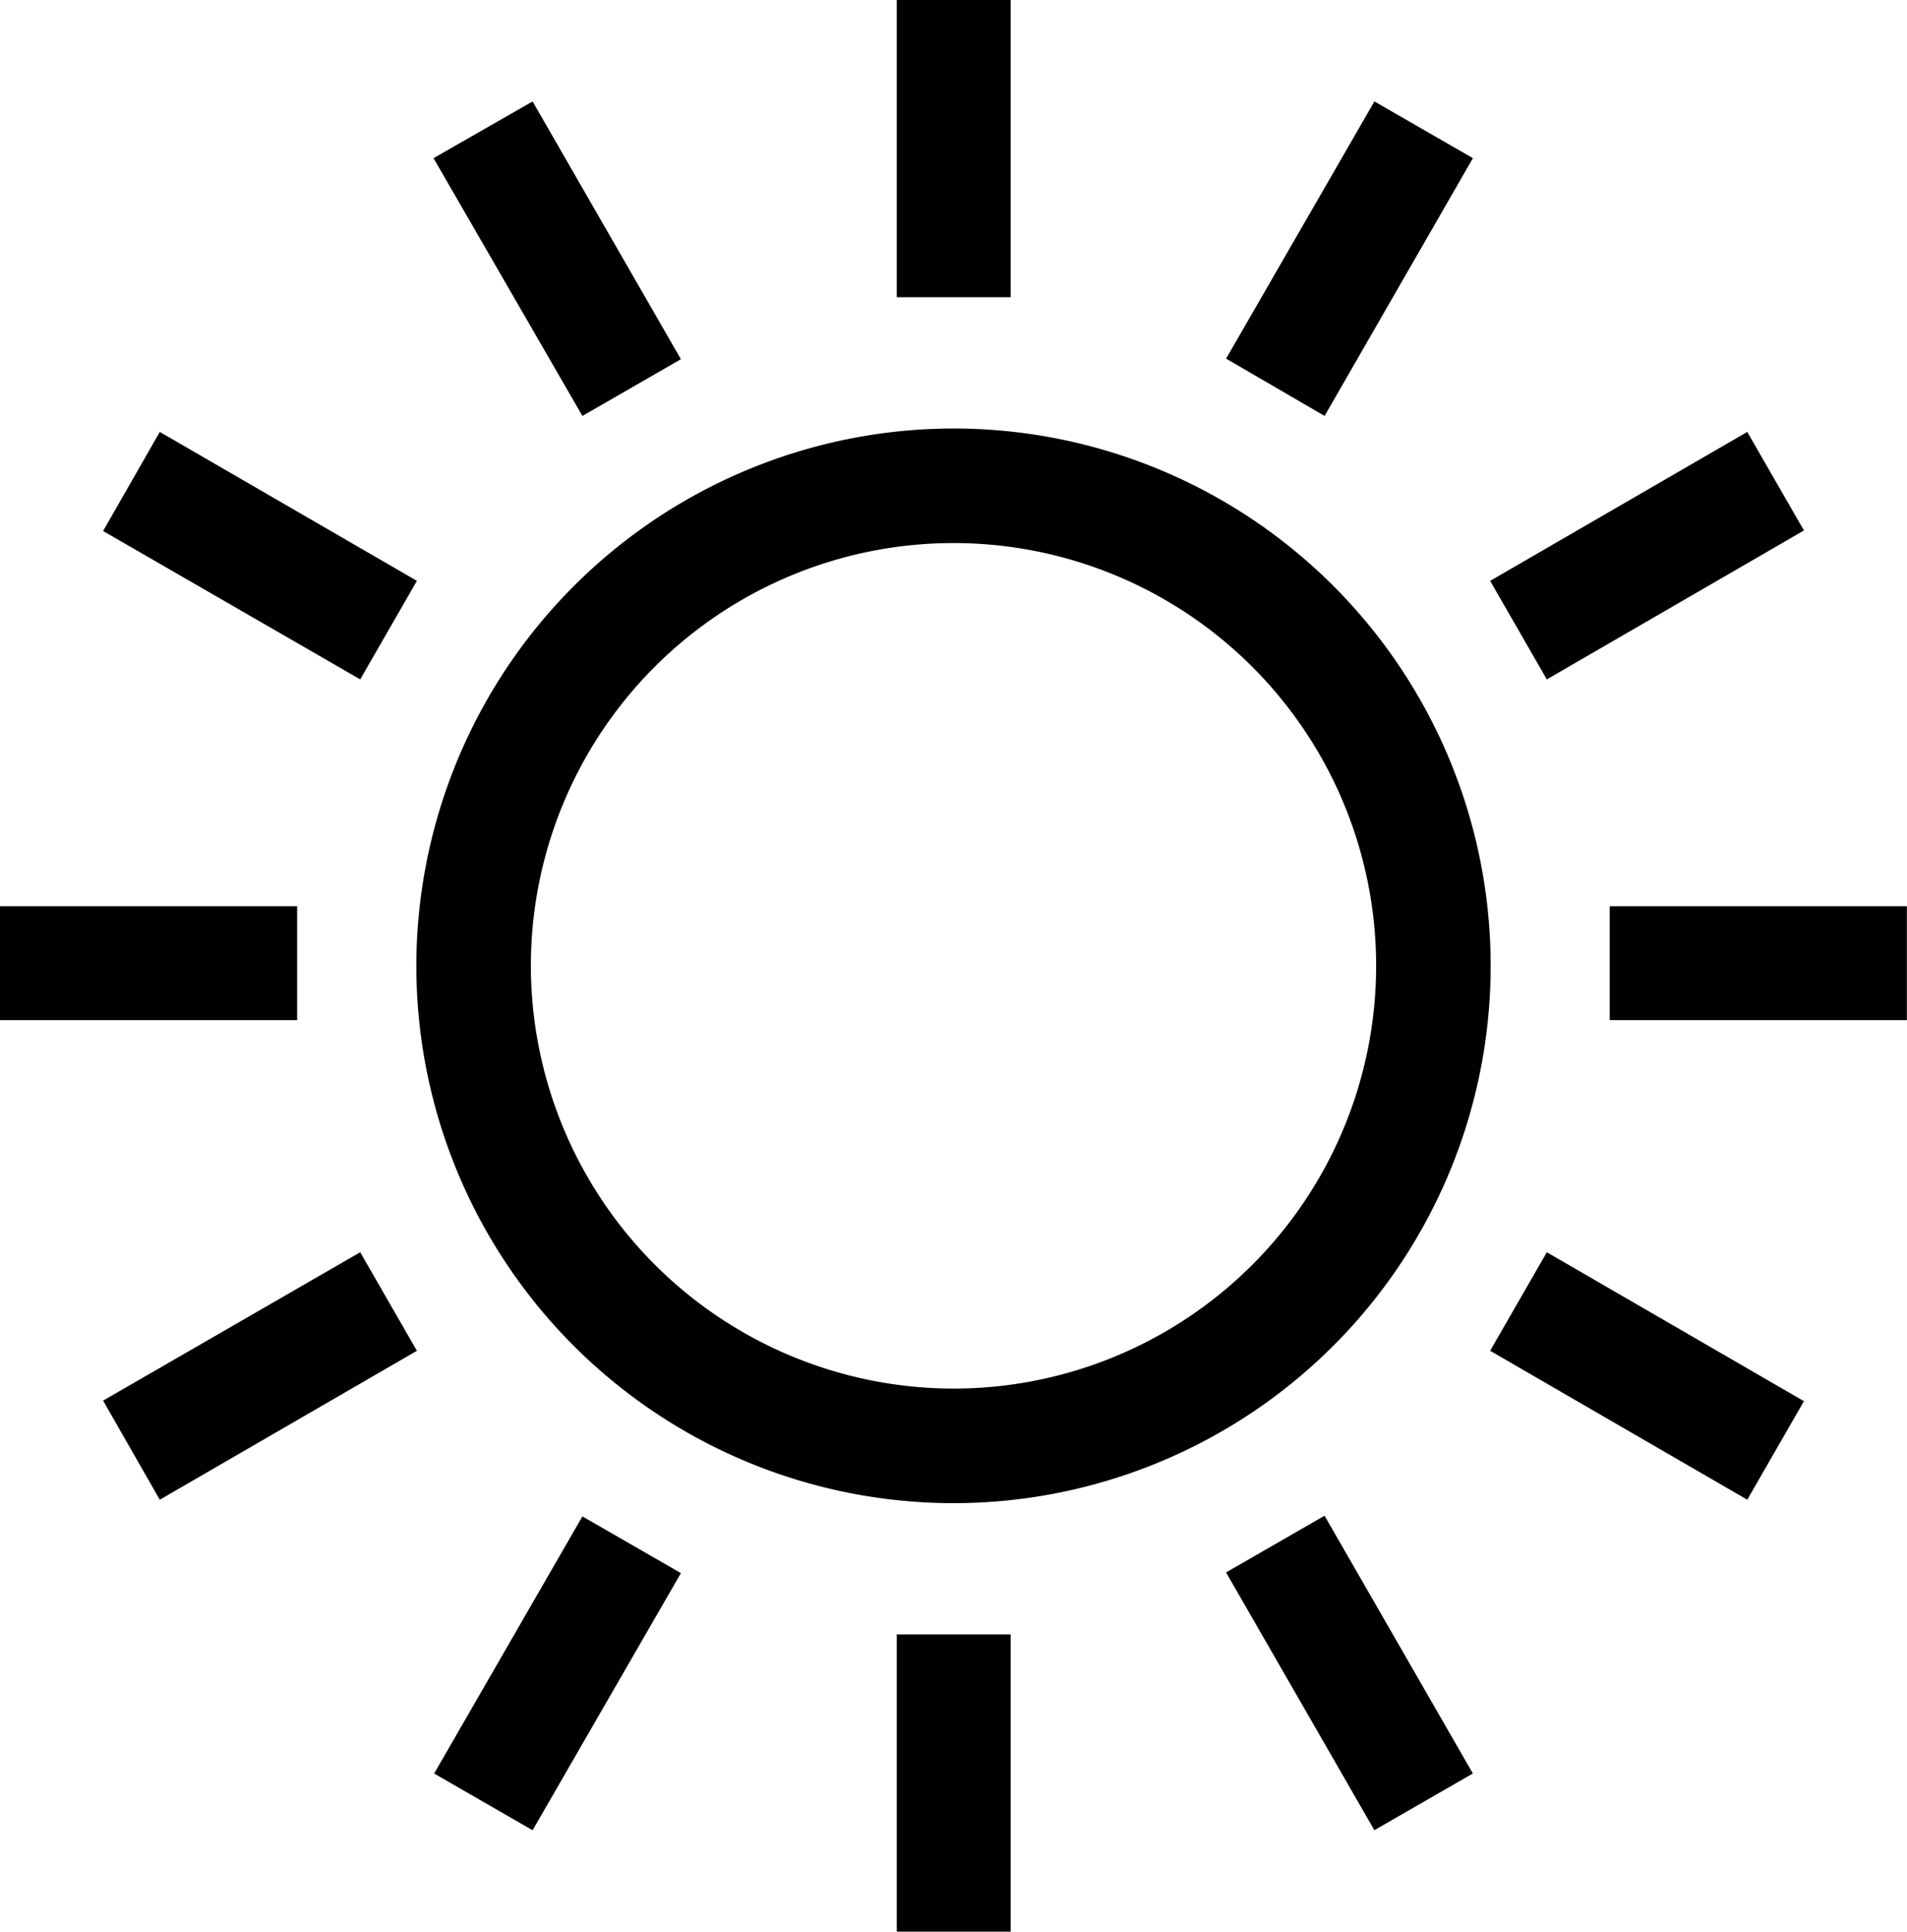
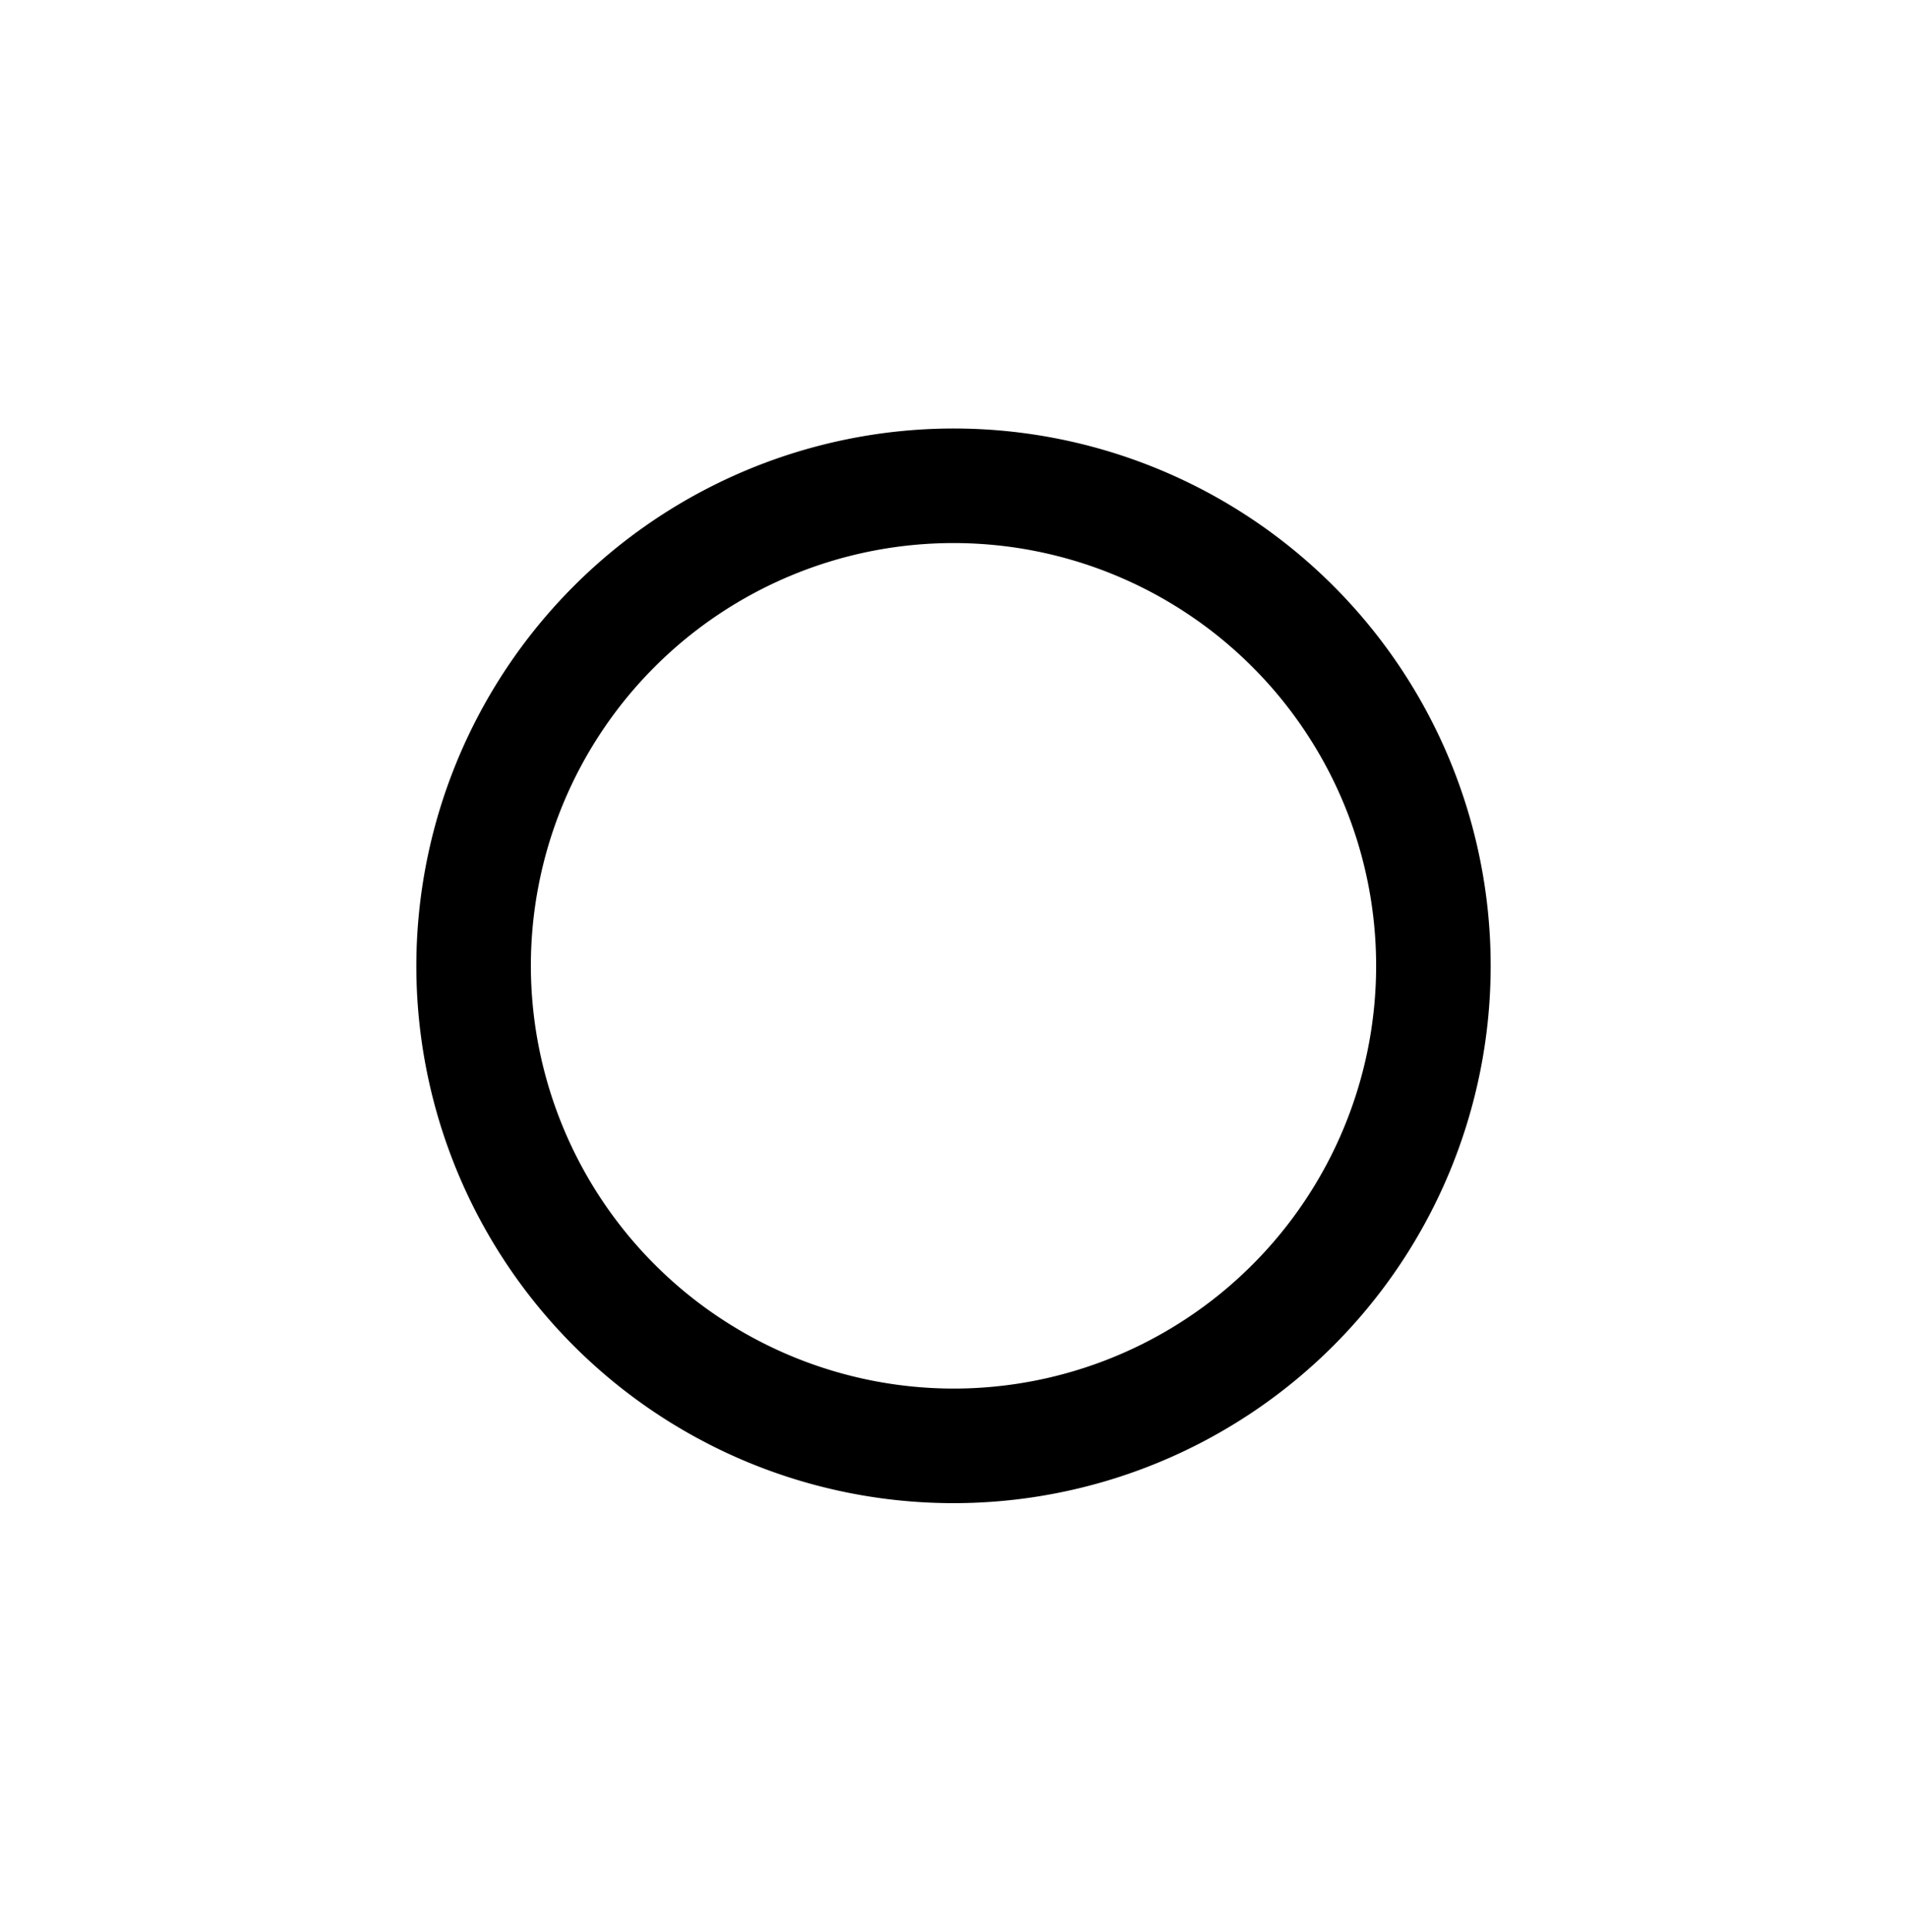
<svg xmlns="http://www.w3.org/2000/svg" width="107.178" height="108.53" viewBox="0 0 107.178 108.53">
  <path d="M53.589 24.075a30.19 30.19 0 1 1-30.19 30.19 30.224 30.224 0 0 1 30.19-30.19Zm0 53.943a23.753 23.753 0 1 0-23.753-23.753 23.78 23.78 0 0 0 23.753 23.753Z" />
-   <path d="M50.4 0h6.4v16.7h-6.4Zm40.071 50.918h16.7v6.4h-16.7ZM77.245 5.7l5.536 3.186-8.336 14.483-5.536-3.219ZM98.2 24.268l3.186 5.536-14.451 8.368-3.186-5.536ZM50.4 108.53h6.4v-16.7h-6.4Zm26.843-5.7 5.536-3.186-8.336-14.483-5.536 3.186ZM98.2 84.262l3.186-5.536-14.451-8.368-3.186 5.536ZM16.7 50.918H0v6.4h16.7ZM29.933 5.7l-5.568 3.186 8.368 14.483 5.536-3.186ZM8.98 24.268l-3.186 5.568 14.451 8.336 3.186-5.536Zm20.953 78.565L24.4 99.646 32.733 85.2l5.536 3.186ZM8.98 84.262l-3.186-5.568 14.451-8.336 3.186 5.536Z" fill-rule="evenodd" />
</svg>